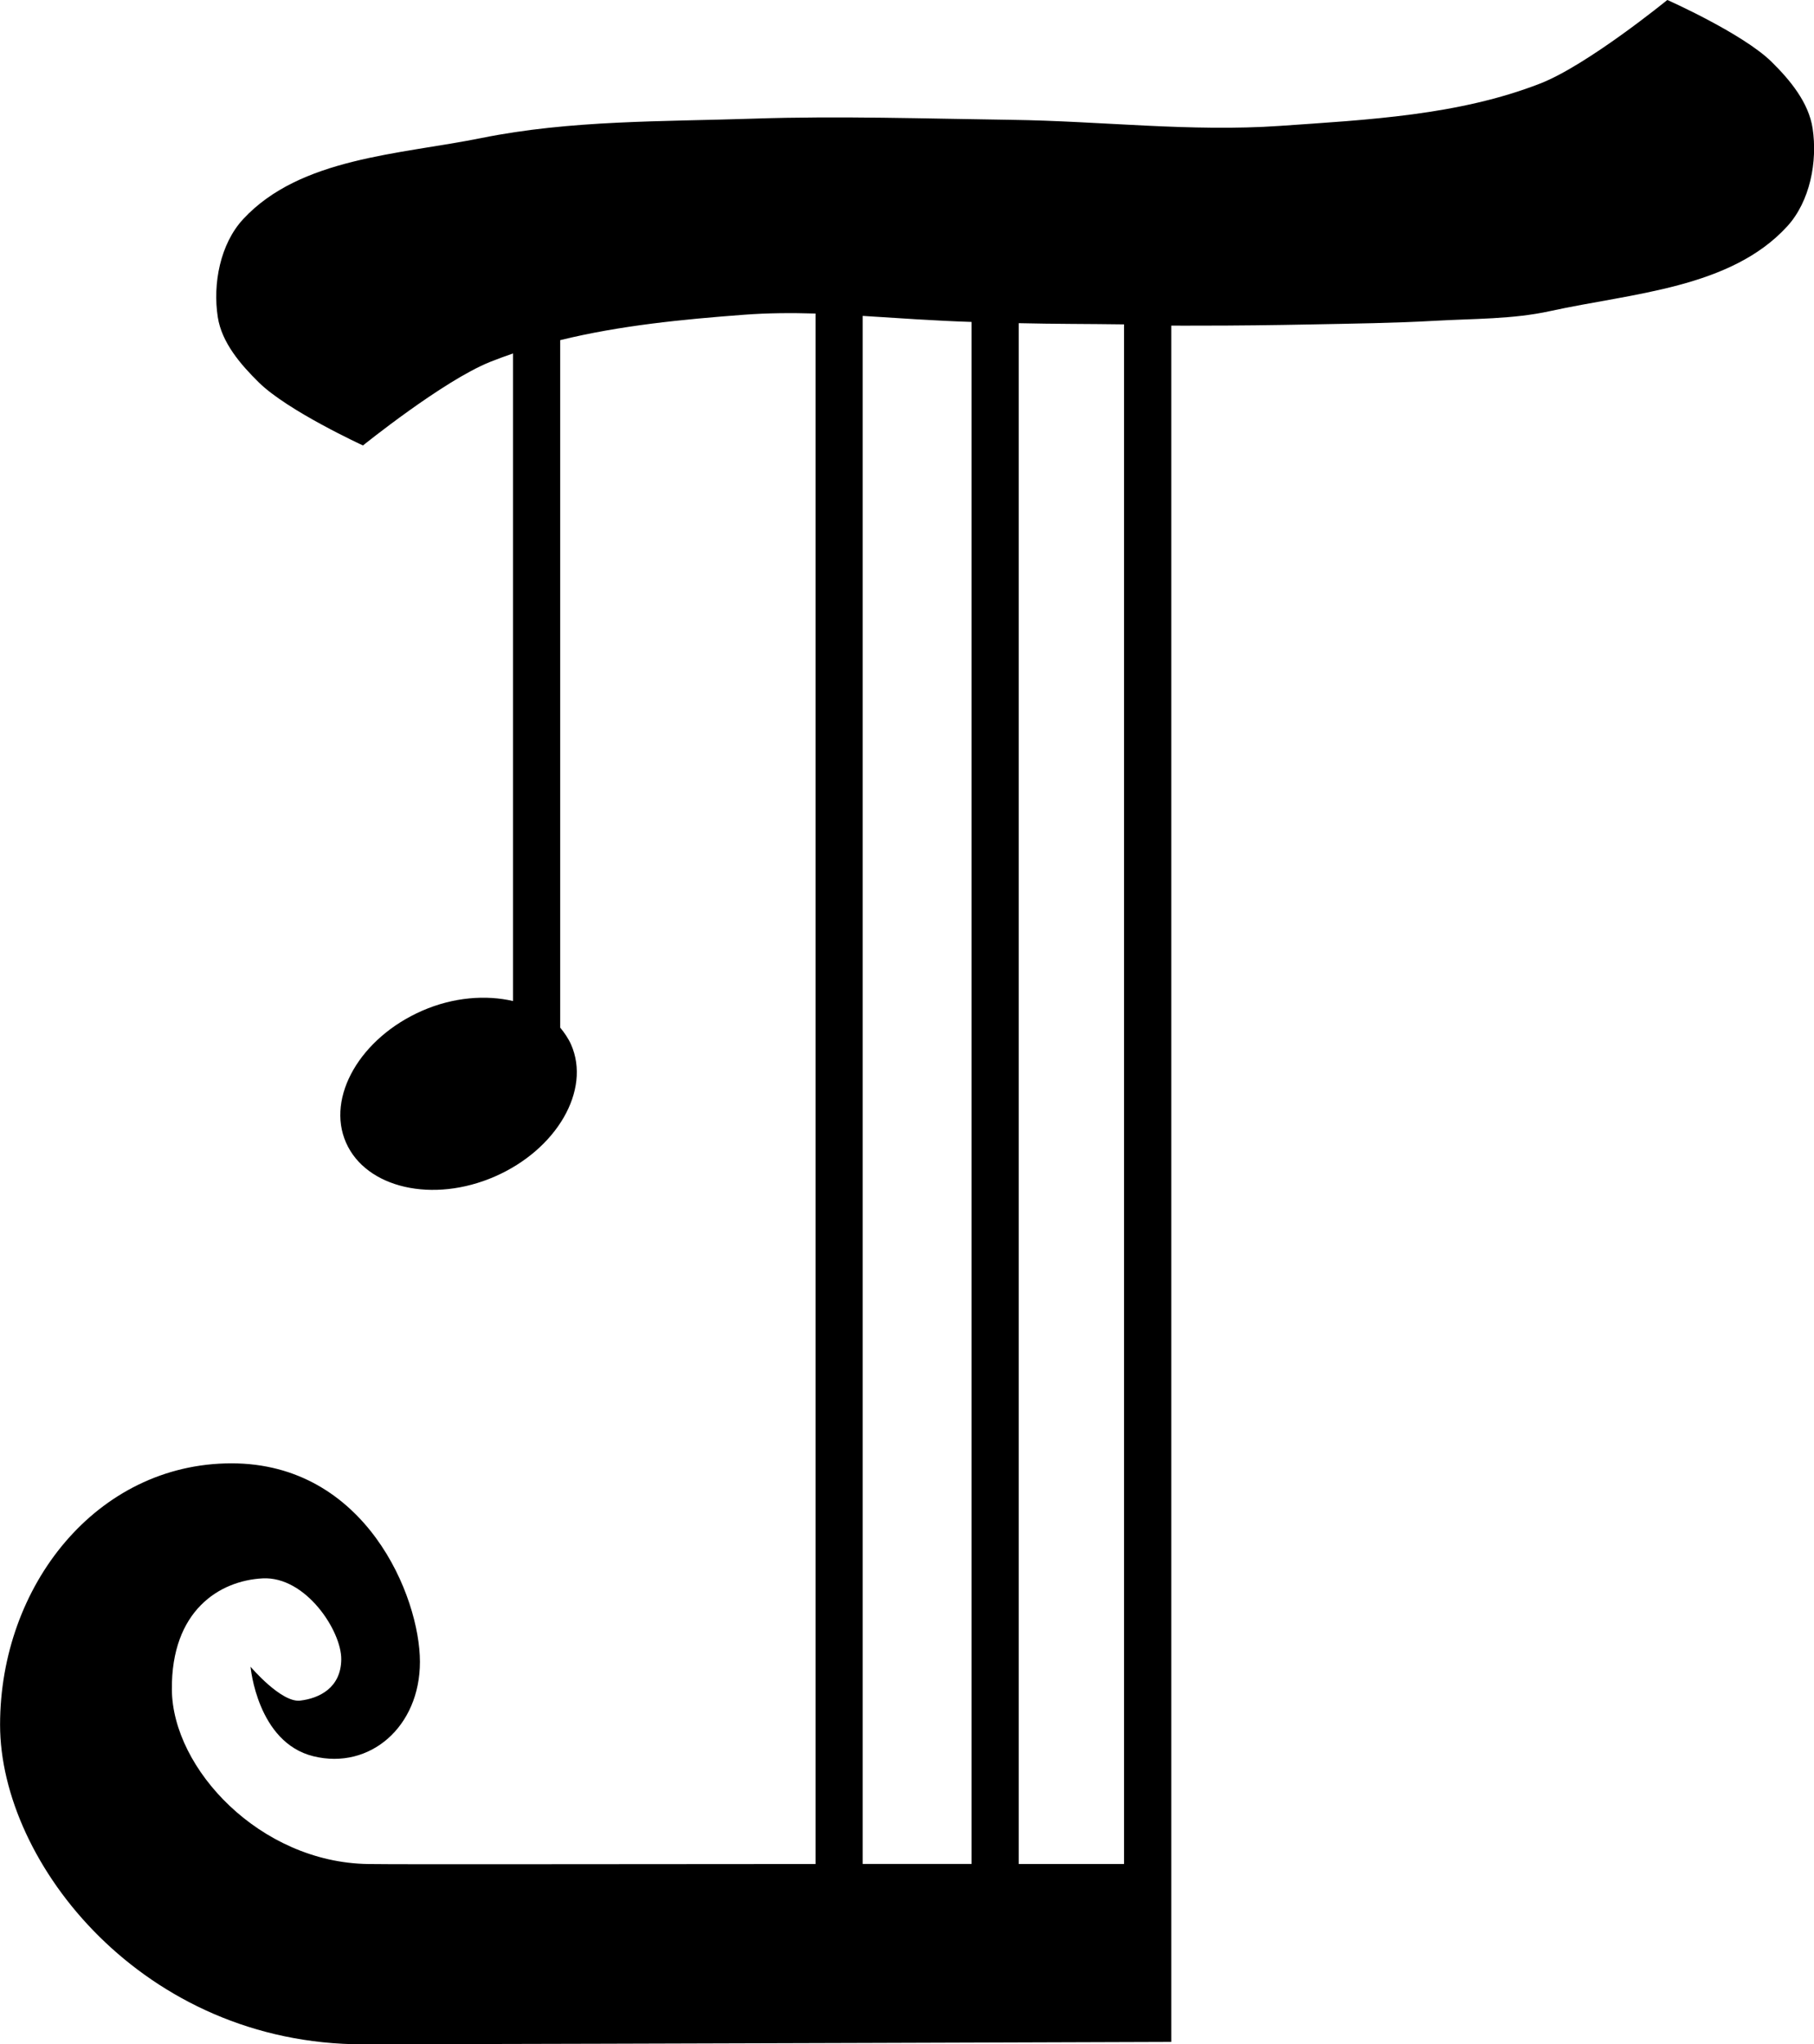
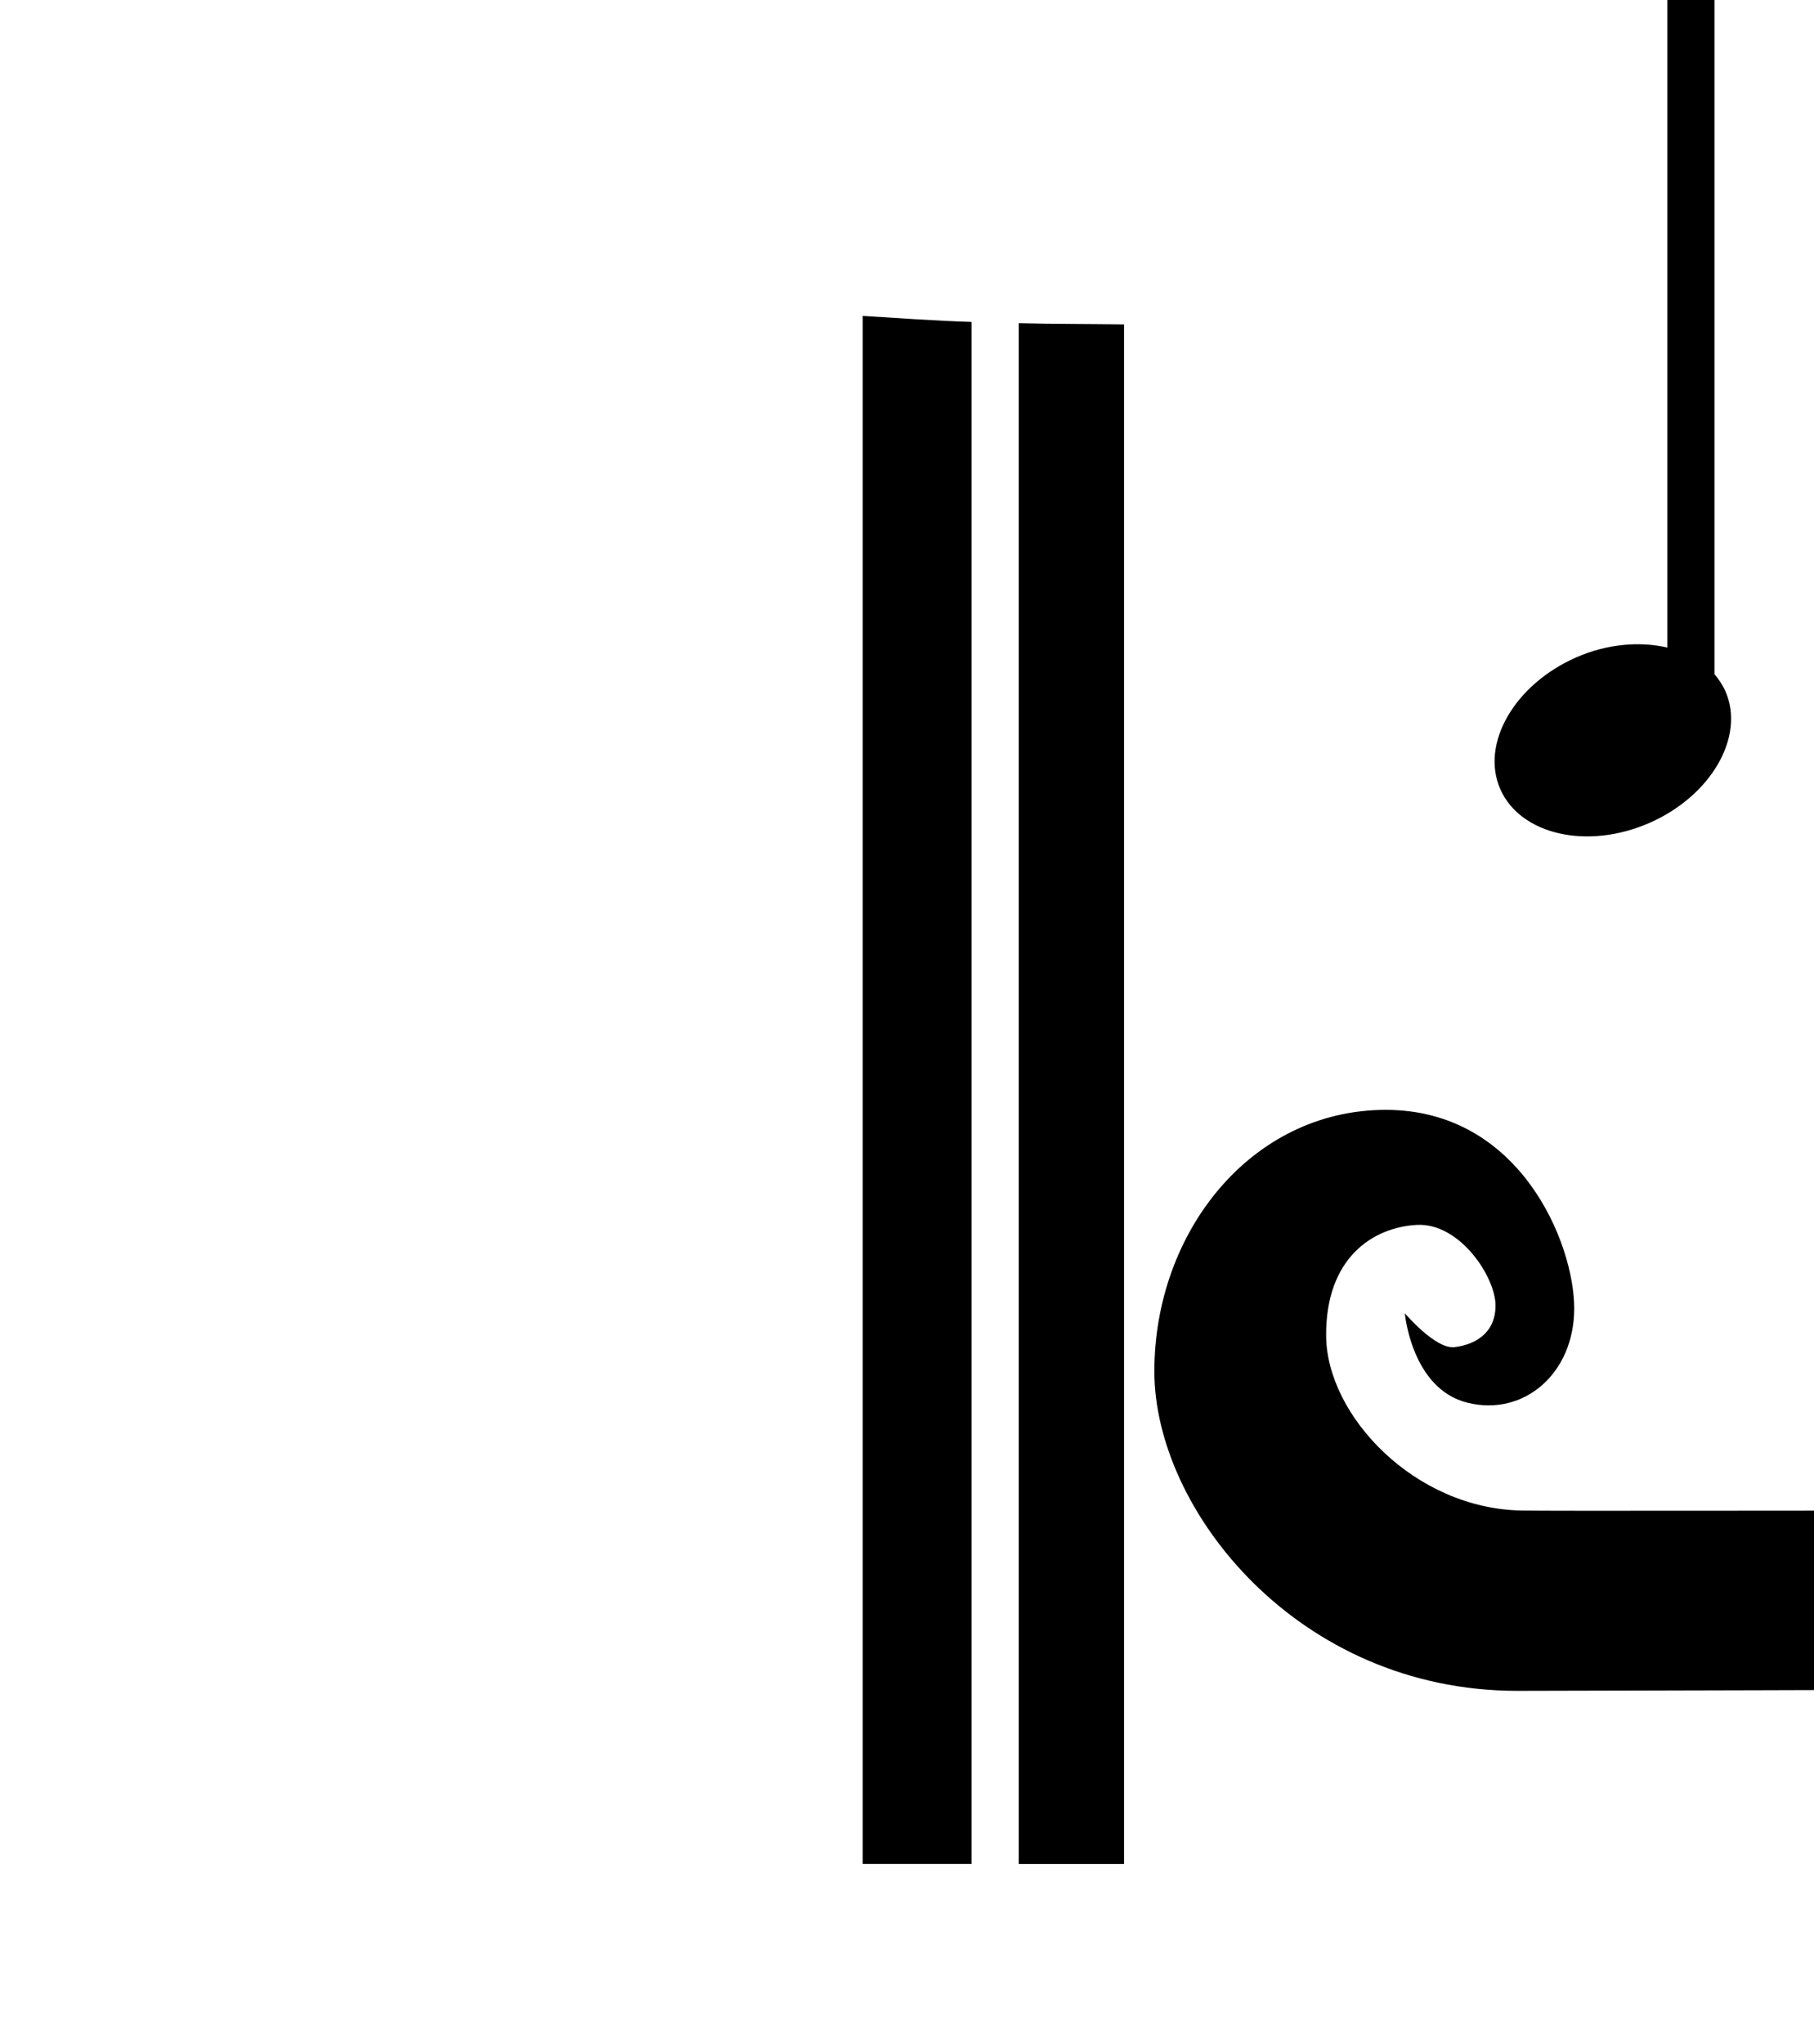
<svg xmlns="http://www.w3.org/2000/svg" xmlns:ns1="http://www.inkscape.org/namespaces/inkscape" xmlns:ns2="http://sodipodi.sourceforge.net/DTD/sodipodi-0.dtd" width="46.851" height="52.781" id="svg7009" version="1.1" ns1:version="0.48.0 r9654" ns2:docname="Nowy dokument 80">
  <defs id="defs7011" />
  <ns2:namedview id="base" pagecolor="#ffffff" bordercolor="#666666" borderopacity="1.0" ns1:pageopacity="0.0" ns1:pageshadow="2" ns1:zoom="0.35" ns1:cx="23.42538" ns1:cy="26.390677" ns1:document-units="px" ns1:current-layer="layer1" showgrid="false" fit-margin-top="0" fit-margin-left="0" fit-margin-right="0" fit-margin-bottom="0" ns1:window-width="1820" ns1:window-height="1003" ns1:window-x="0" ns1:window-y="24" ns1:window-maximized="1" />
  <g ns1:label="Layer 1" ns1:groupmode="layer" id="layer1" transform="translate(-351.575,-505.972)">
-     <path style="fill:#000000;fill-opacity:1;stroke:none" d="m 394.637,505.972 c 0,0 -2.062,1.681 -3.281,2.156 -2.114,0.823 -4.455,0.936 -6.719,1.094 -2.308,0.16 -4.625,-0.125 -6.938,-0.156 -2.219,-0.03 -4.439,-0.105 -6.656,-0.031 -2.348,0.078 -4.728,0.035 -7.031,0.5 -2.125,0.429 -4.681,0.505 -6.156,2.094 -0.593,0.639 -0.79,1.67 -0.656,2.531 0.102,0.657 0.588,1.222 1.062,1.688 0.747,0.734 2.688,1.625 2.688,1.625 0,0 2.067,-1.668 3.281,-2.156 0.197,-0.079 0.393,-0.15 0.594,-0.219 l 0,16.719 c -0.697,-0.162 -1.538,-0.102 -2.344,0.25 -1.599,0.698 -2.487,2.23 -1.969,3.406 0.518,1.176 2.245,1.573 3.844,0.875 1.599,-0.698 2.487,-2.23 1.969,-3.406 -0.068,-0.155 -0.175,-0.311 -0.281,-0.438 l 0,-17.75 c 1.551,-0.38 3.16,-0.536 4.75,-0.656 0.616,-0.046 1.227,-0.05 1.844,-0.031 l 0,40.031 c -4.817,-1e-4 -10.645,0.014 -11.562,0 -2.783,-0.043 -5.043,-2.456 -5.062,-4.5 -0.019,-2.044 1.231,-2.817 2.344,-2.875 1.113,-0.058 2.04,1.358 2.031,2.094 -0.009,0.736 -0.573,1.005 -1.062,1.062 -0.49,0.058 -1.281,-0.875 -1.281,-0.875 0,0 0.172,1.957 1.625,2.312 1.453,0.356 2.75,-0.757 2.75,-2.438 0,-1.68 -1.398,-5.13 -4.875,-5.125 -3.477,0.005 -5.969,3.165 -5.969,6.75 0,3.585 3.71,8.25 9.375,8.25 6.958,-0.013 20.875,-0.062 20.875,-0.062 0,-14.771 0,-29.542 0,-44.312 0.24,0.002 0.479,-1.5e-4 0.719,0 0.973,6.3e-4 1.933,-0.012 2.906,-0.031 1.06,-0.021 2.129,-0.034 3.188,-0.094 0.994,-0.057 1.996,-0.037 2.969,-0.25 2.118,-0.464 4.662,-0.588 6.125,-2.188 0.588,-0.643 0.787,-1.669 0.656,-2.531 -0.101,-0.666 -0.582,-1.247 -1.062,-1.719 -0.743,-0.73 -2.688,-1.594 -2.688,-1.594 z m -20.781,8.156 c 0.936,0.059 1.877,0.126 2.812,0.156 l 0,39.812 c -1.266,6.4e-4 -1.599,-2e-4 -2.812,0 z m 4.031,0.188 c 0.906,0.022 1.812,0.018 2.719,0.031 l 0,39.75 c -1.31,10e-4 -1.37,-8.3e-4 -2.719,0 z" id="path3871-3" ns1:connector-curvature="0" ns2:nodetypes="csscccssscccccssccccccssccccsscsccccccsssscccccccccccc" />
+     <path style="fill:#000000;fill-opacity:1;stroke:none" d="m 394.637,505.972 l 0,16.719 c -0.697,-0.162 -1.538,-0.102 -2.344,0.25 -1.599,0.698 -2.487,2.23 -1.969,3.406 0.518,1.176 2.245,1.573 3.844,0.875 1.599,-0.698 2.487,-2.23 1.969,-3.406 -0.068,-0.155 -0.175,-0.311 -0.281,-0.438 l 0,-17.75 c 1.551,-0.38 3.16,-0.536 4.75,-0.656 0.616,-0.046 1.227,-0.05 1.844,-0.031 l 0,40.031 c -4.817,-1e-4 -10.645,0.014 -11.562,0 -2.783,-0.043 -5.043,-2.456 -5.062,-4.5 -0.019,-2.044 1.231,-2.817 2.344,-2.875 1.113,-0.058 2.04,1.358 2.031,2.094 -0.009,0.736 -0.573,1.005 -1.062,1.062 -0.49,0.058 -1.281,-0.875 -1.281,-0.875 0,0 0.172,1.957 1.625,2.312 1.453,0.356 2.75,-0.757 2.75,-2.438 0,-1.68 -1.398,-5.13 -4.875,-5.125 -3.477,0.005 -5.969,3.165 -5.969,6.75 0,3.585 3.71,8.25 9.375,8.25 6.958,-0.013 20.875,-0.062 20.875,-0.062 0,-14.771 0,-29.542 0,-44.312 0.24,0.002 0.479,-1.5e-4 0.719,0 0.973,6.3e-4 1.933,-0.012 2.906,-0.031 1.06,-0.021 2.129,-0.034 3.188,-0.094 0.994,-0.057 1.996,-0.037 2.969,-0.25 2.118,-0.464 4.662,-0.588 6.125,-2.188 0.588,-0.643 0.787,-1.669 0.656,-2.531 -0.101,-0.666 -0.582,-1.247 -1.062,-1.719 -0.743,-0.73 -2.688,-1.594 -2.688,-1.594 z m -20.781,8.156 c 0.936,0.059 1.877,0.126 2.812,0.156 l 0,39.812 c -1.266,6.4e-4 -1.599,-2e-4 -2.812,0 z m 4.031,0.188 c 0.906,0.022 1.812,0.018 2.719,0.031 l 0,39.75 c -1.31,10e-4 -1.37,-8.3e-4 -2.719,0 z" id="path3871-3" ns1:connector-curvature="0" ns2:nodetypes="csscccssscccccssccccccssccccsscsccccccsssscccccccccccc" />
  </g>
</svg>